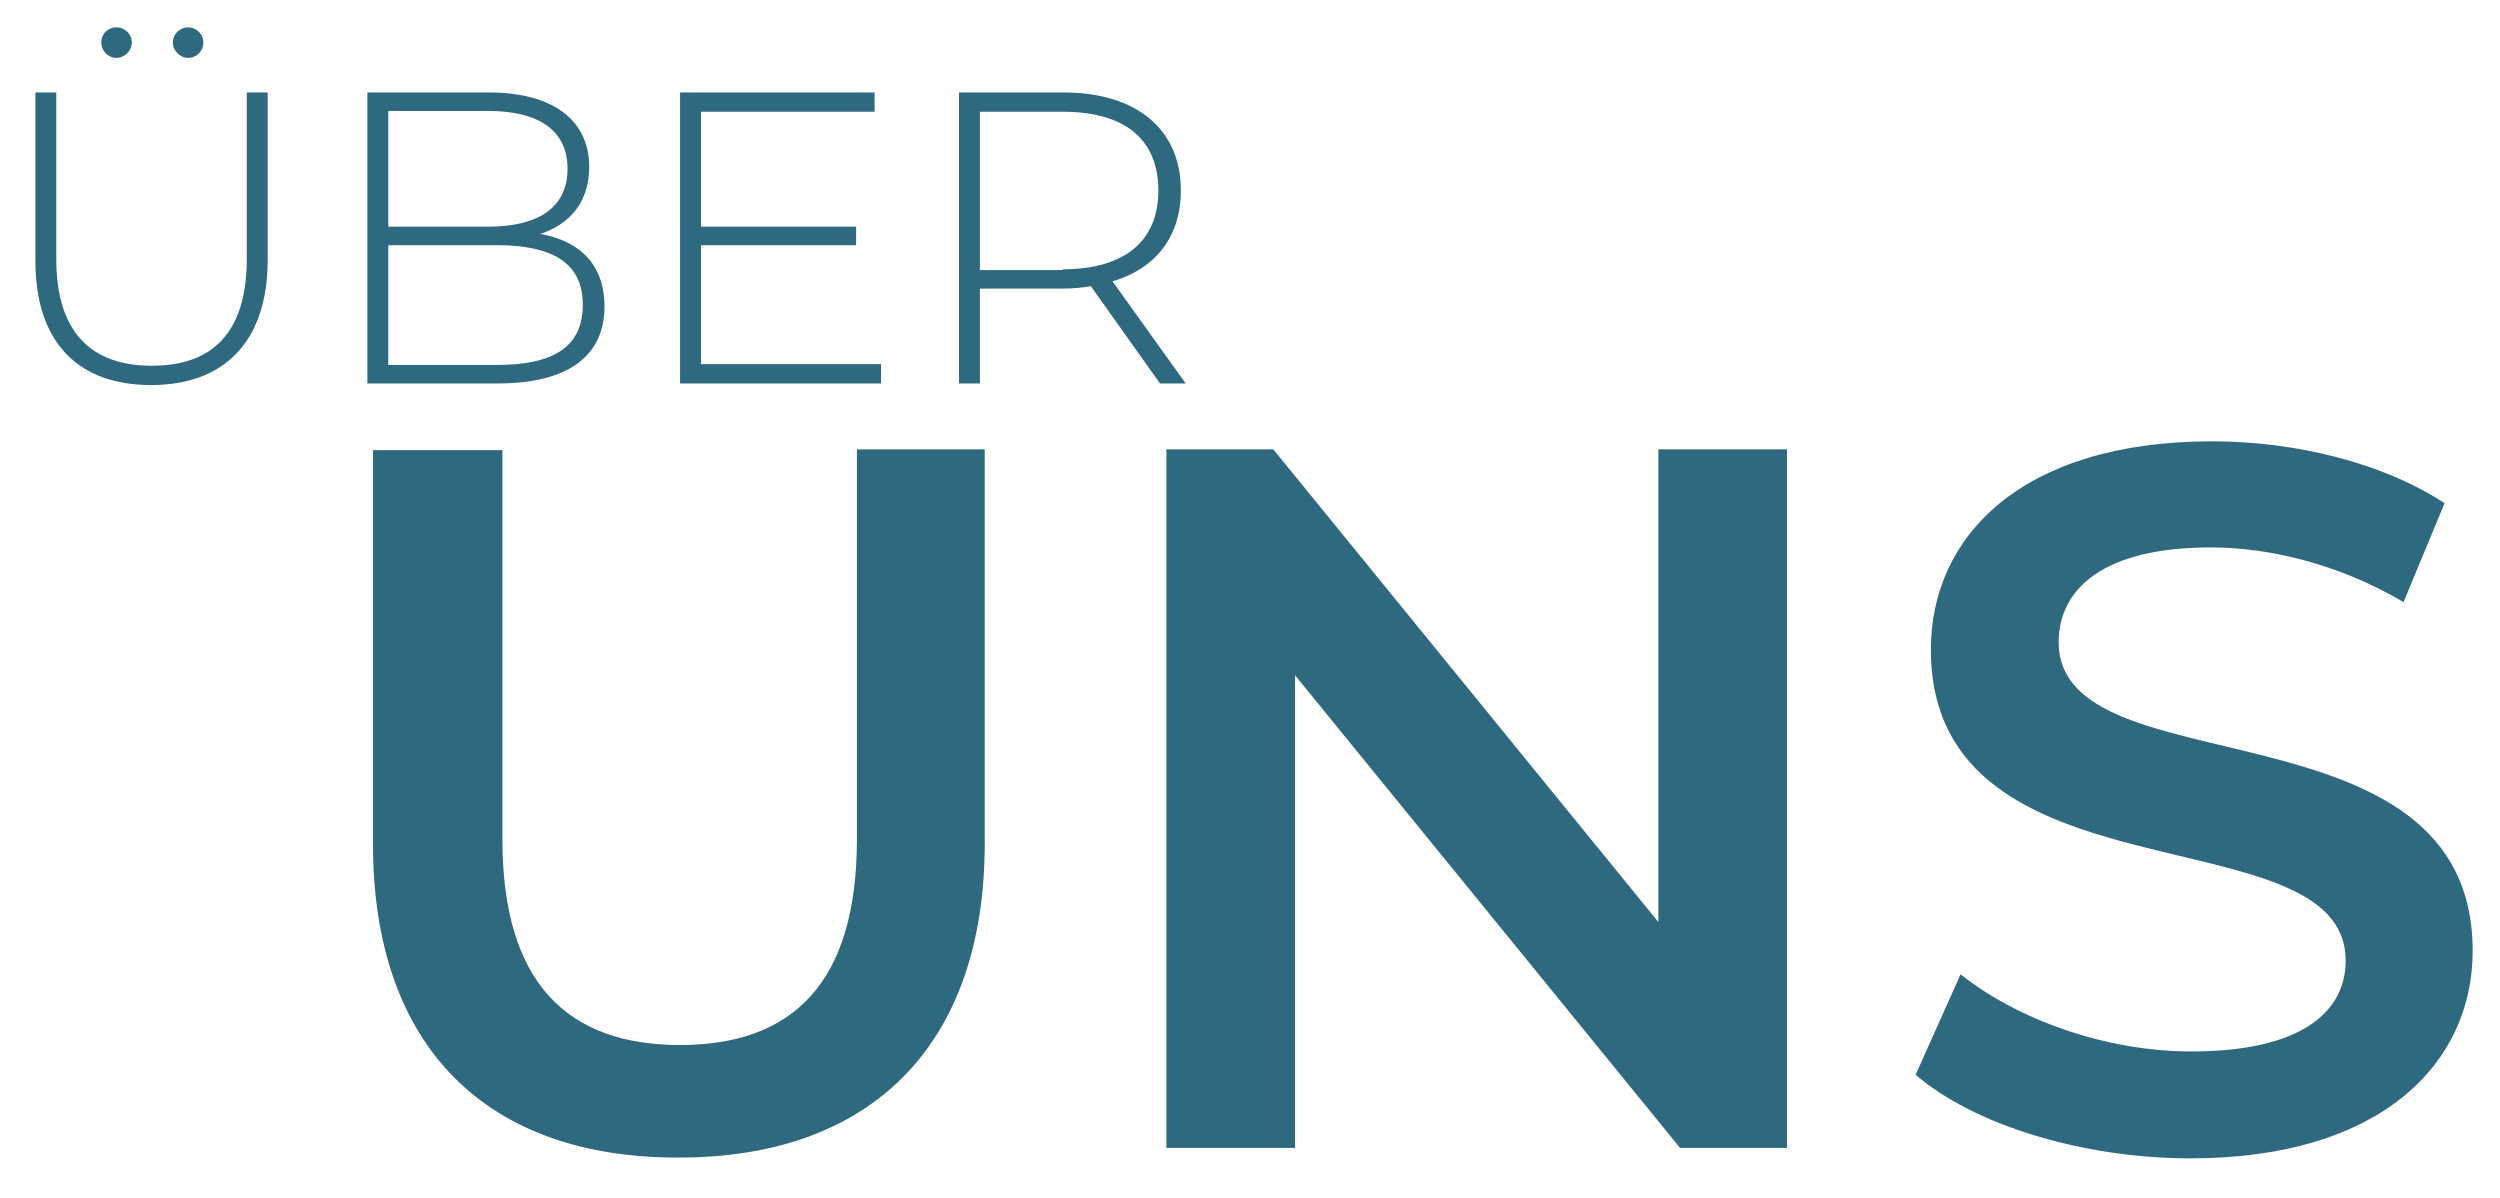
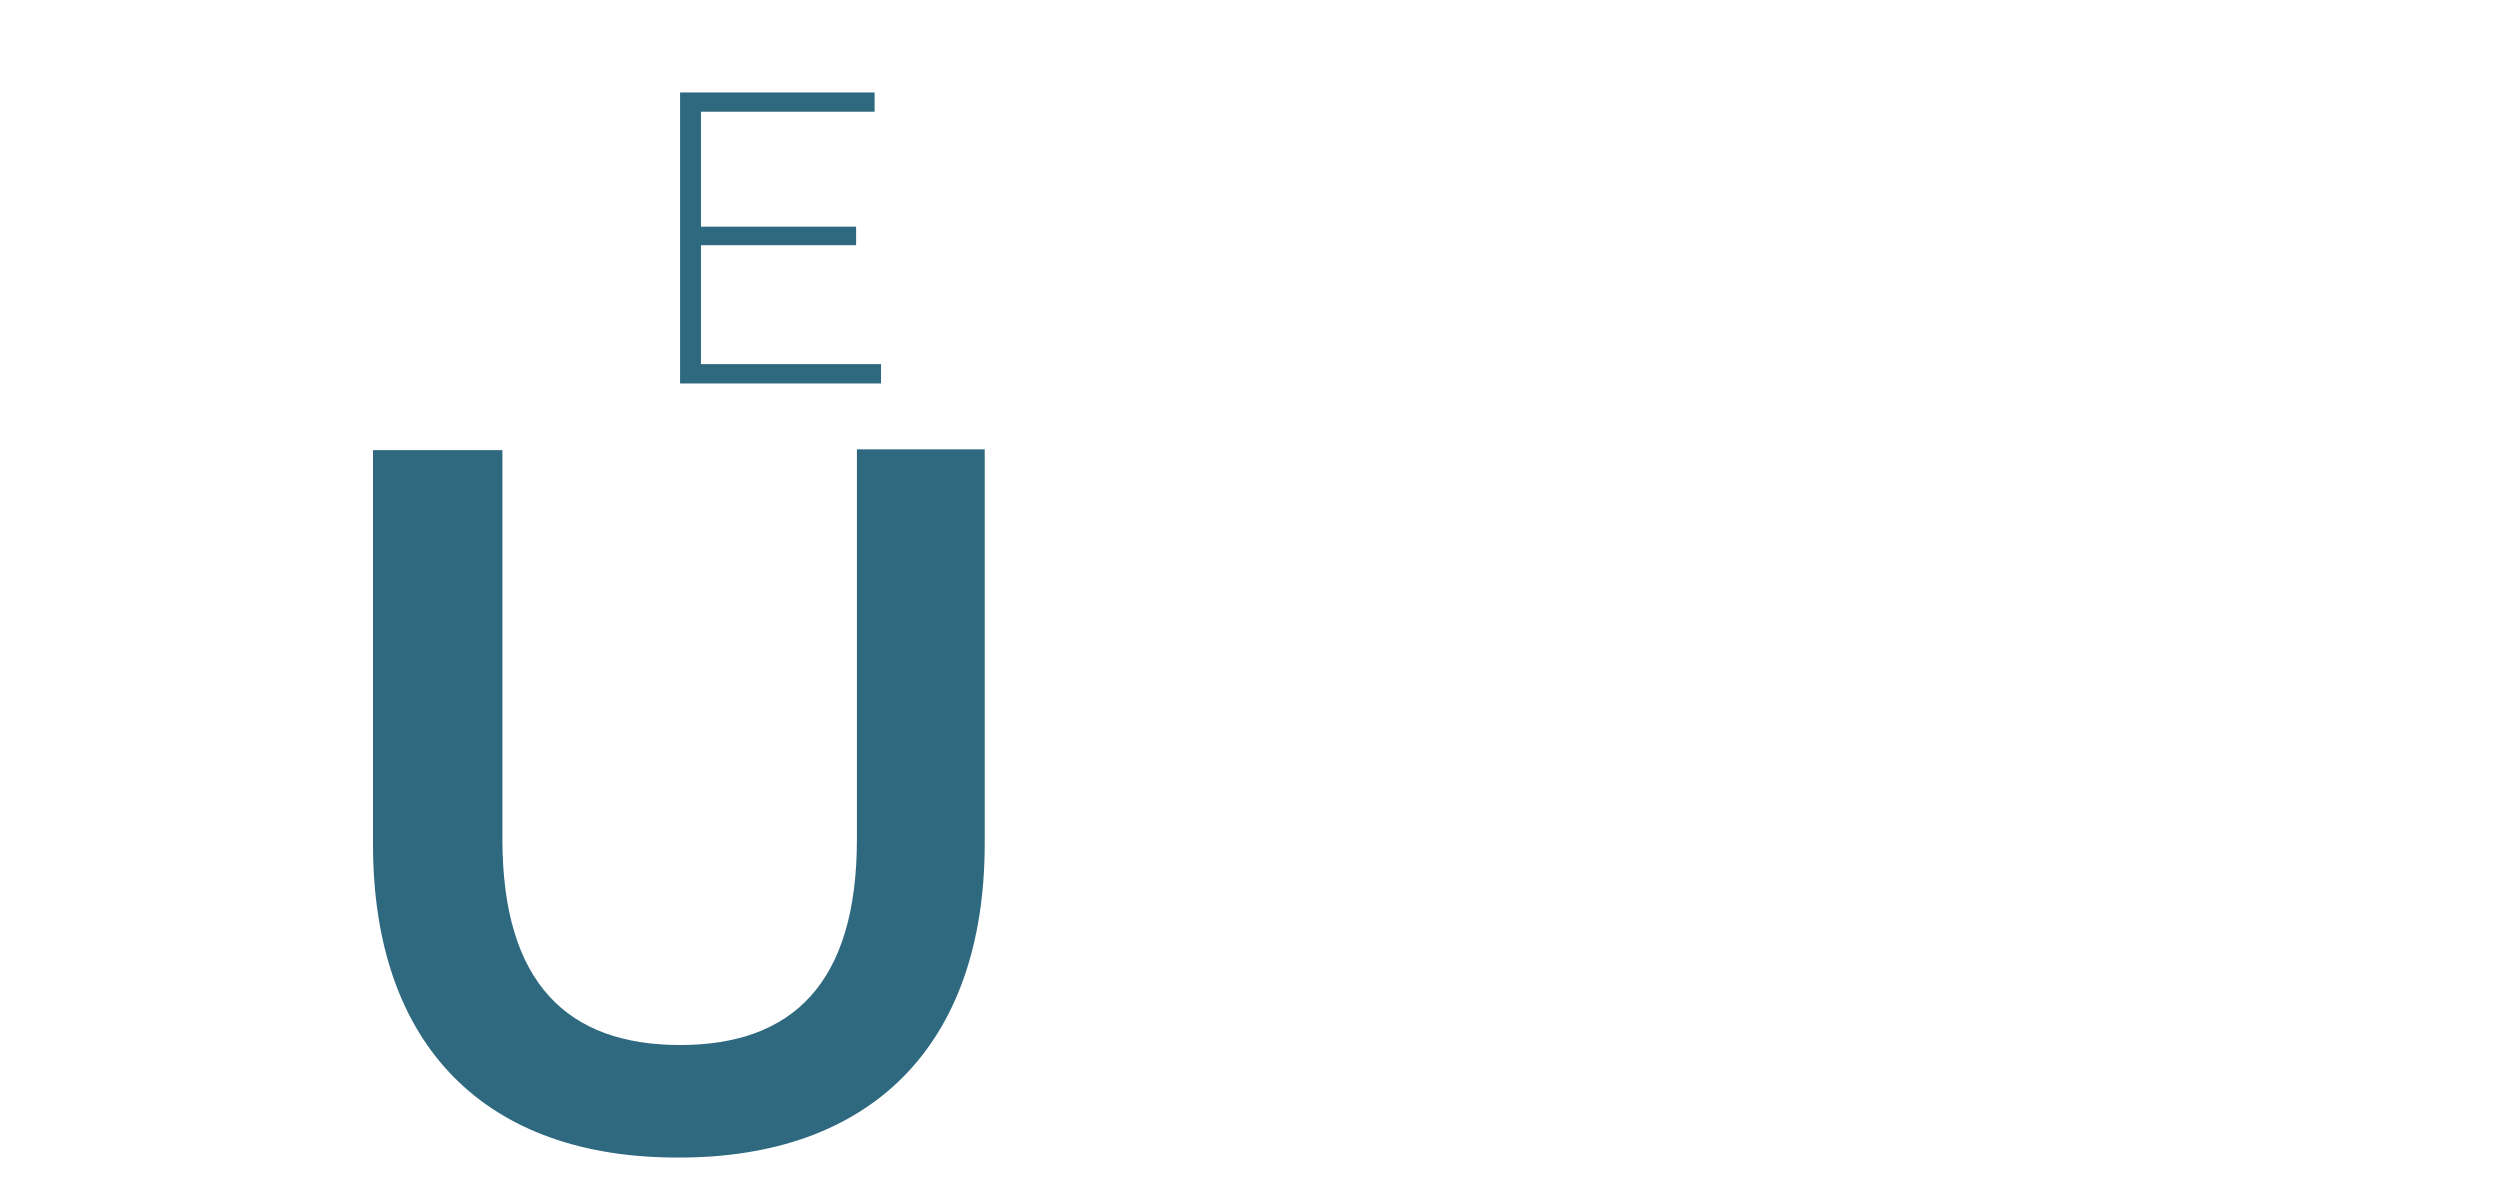
<svg xmlns="http://www.w3.org/2000/svg" version="1.1" id="Ebene_2" x="0px" y="0px" viewBox="0 0 311 149" style="enable-background:new 0 0 311 149;" xml:space="preserve">
  <style type="text/css">
	.st0{fill:#2F697F;}
</style>
  <g>
-     <path class="st0" d="M4.4,32.4V11.5H7v20.7c0,9.1,4.3,13.3,11.9,13.3s11.8-4.2,11.8-13.3V11.5h2.6v20.8c0,10.3-5.5,15.6-14.5,15.6   S4.4,42.7,4.4,32.4z M12.6,5.3c0-1.1,0.8-1.9,1.9-1.9c1,0,1.9,0.8,1.9,1.9c0,1-0.9,1.9-1.9,1.9C13.4,7.2,12.6,6.3,12.6,5.3z    M21.5,5.3c0-1.1,0.9-1.9,1.9-1.9c1,0,1.9,0.8,1.9,1.9c0,1-0.8,1.9-1.9,1.9C22.4,7.2,21.5,6.3,21.5,5.3z" />
-     <path class="st0" d="M75.2,38.1c0,6.1-4.4,9.6-13.3,9.6H45.7V11.5h15.1c7.8,0,12.5,3.3,12.5,9.3c0,4.3-2.4,7.1-6.1,8.3   C72.3,30,75.2,33.1,75.2,38.1z M48.3,13.8v14.4h12.4c6.3,0,9.9-2.4,9.9-7.2c0-4.8-3.6-7.2-9.9-7.2H48.3z M72.5,37.9   c0-5.2-3.8-7.4-10.7-7.4H48.3v14.9h13.5C68.8,45.4,72.5,43.2,72.5,37.9z" />
    <path class="st0" d="M109.6,45.3v2.4h-25V11.5h24.2v2.4H87.2v14.3h19.3v2.3H87.2v14.8H109.6z" />
-     <path class="st0" d="M144.3,47.7l-8.6-12.1c-1.1,0.2-2.3,0.3-3.5,0.3h-10.3v11.8h-2.6V11.5h13c9.1,0,14.6,4.6,14.6,12.2   c0,5.7-3.1,9.7-8.5,11.3l9.1,12.7H144.3z M132.2,33.5c7.8,0,11.9-3.6,11.9-9.8c0-6.3-4.1-9.8-11.9-9.8h-10.3v19.7H132.2z" />
  </g>
  <g>
    <g>
      <path class="st0" d="M46.4,105v-49h16.1v48.4c0,17.9,8.1,25.6,22.1,25.6c14,0,22-7.7,22-25.6V55.9h15.9v49    c0,25.3-14.3,39.1-38,39.1C60.6,144.1,46.4,130.3,46.4,105z" />
-       <path class="st0" d="M222.3,55.9v86.9H209L161.1,84v58.8h-16V55.9h13.3l47.9,58.8V55.9H222.3z" />
-       <path class="st0" d="M238.3,133.7l5.6-12.5c7,5.6,18,9.6,28.7,9.6c13.5,0,19.2-4.8,19.2-11.3c0-18.7-51.6-6.5-51.6-38.7    c0-14,11.2-25.9,35-25.9c10.4,0,21.3,2.7,28.9,7.7L299,74.9c-7.8-4.6-16.4-6.8-24-6.8c-13.4,0-18.9,5.2-18.9,11.8    c0,18.5,51.5,6.5,51.5,38.4c0,13.9-11.3,25.8-35.1,25.8C259,144.1,245.5,139.9,238.3,133.7z" />
    </g>
  </g>
</svg>